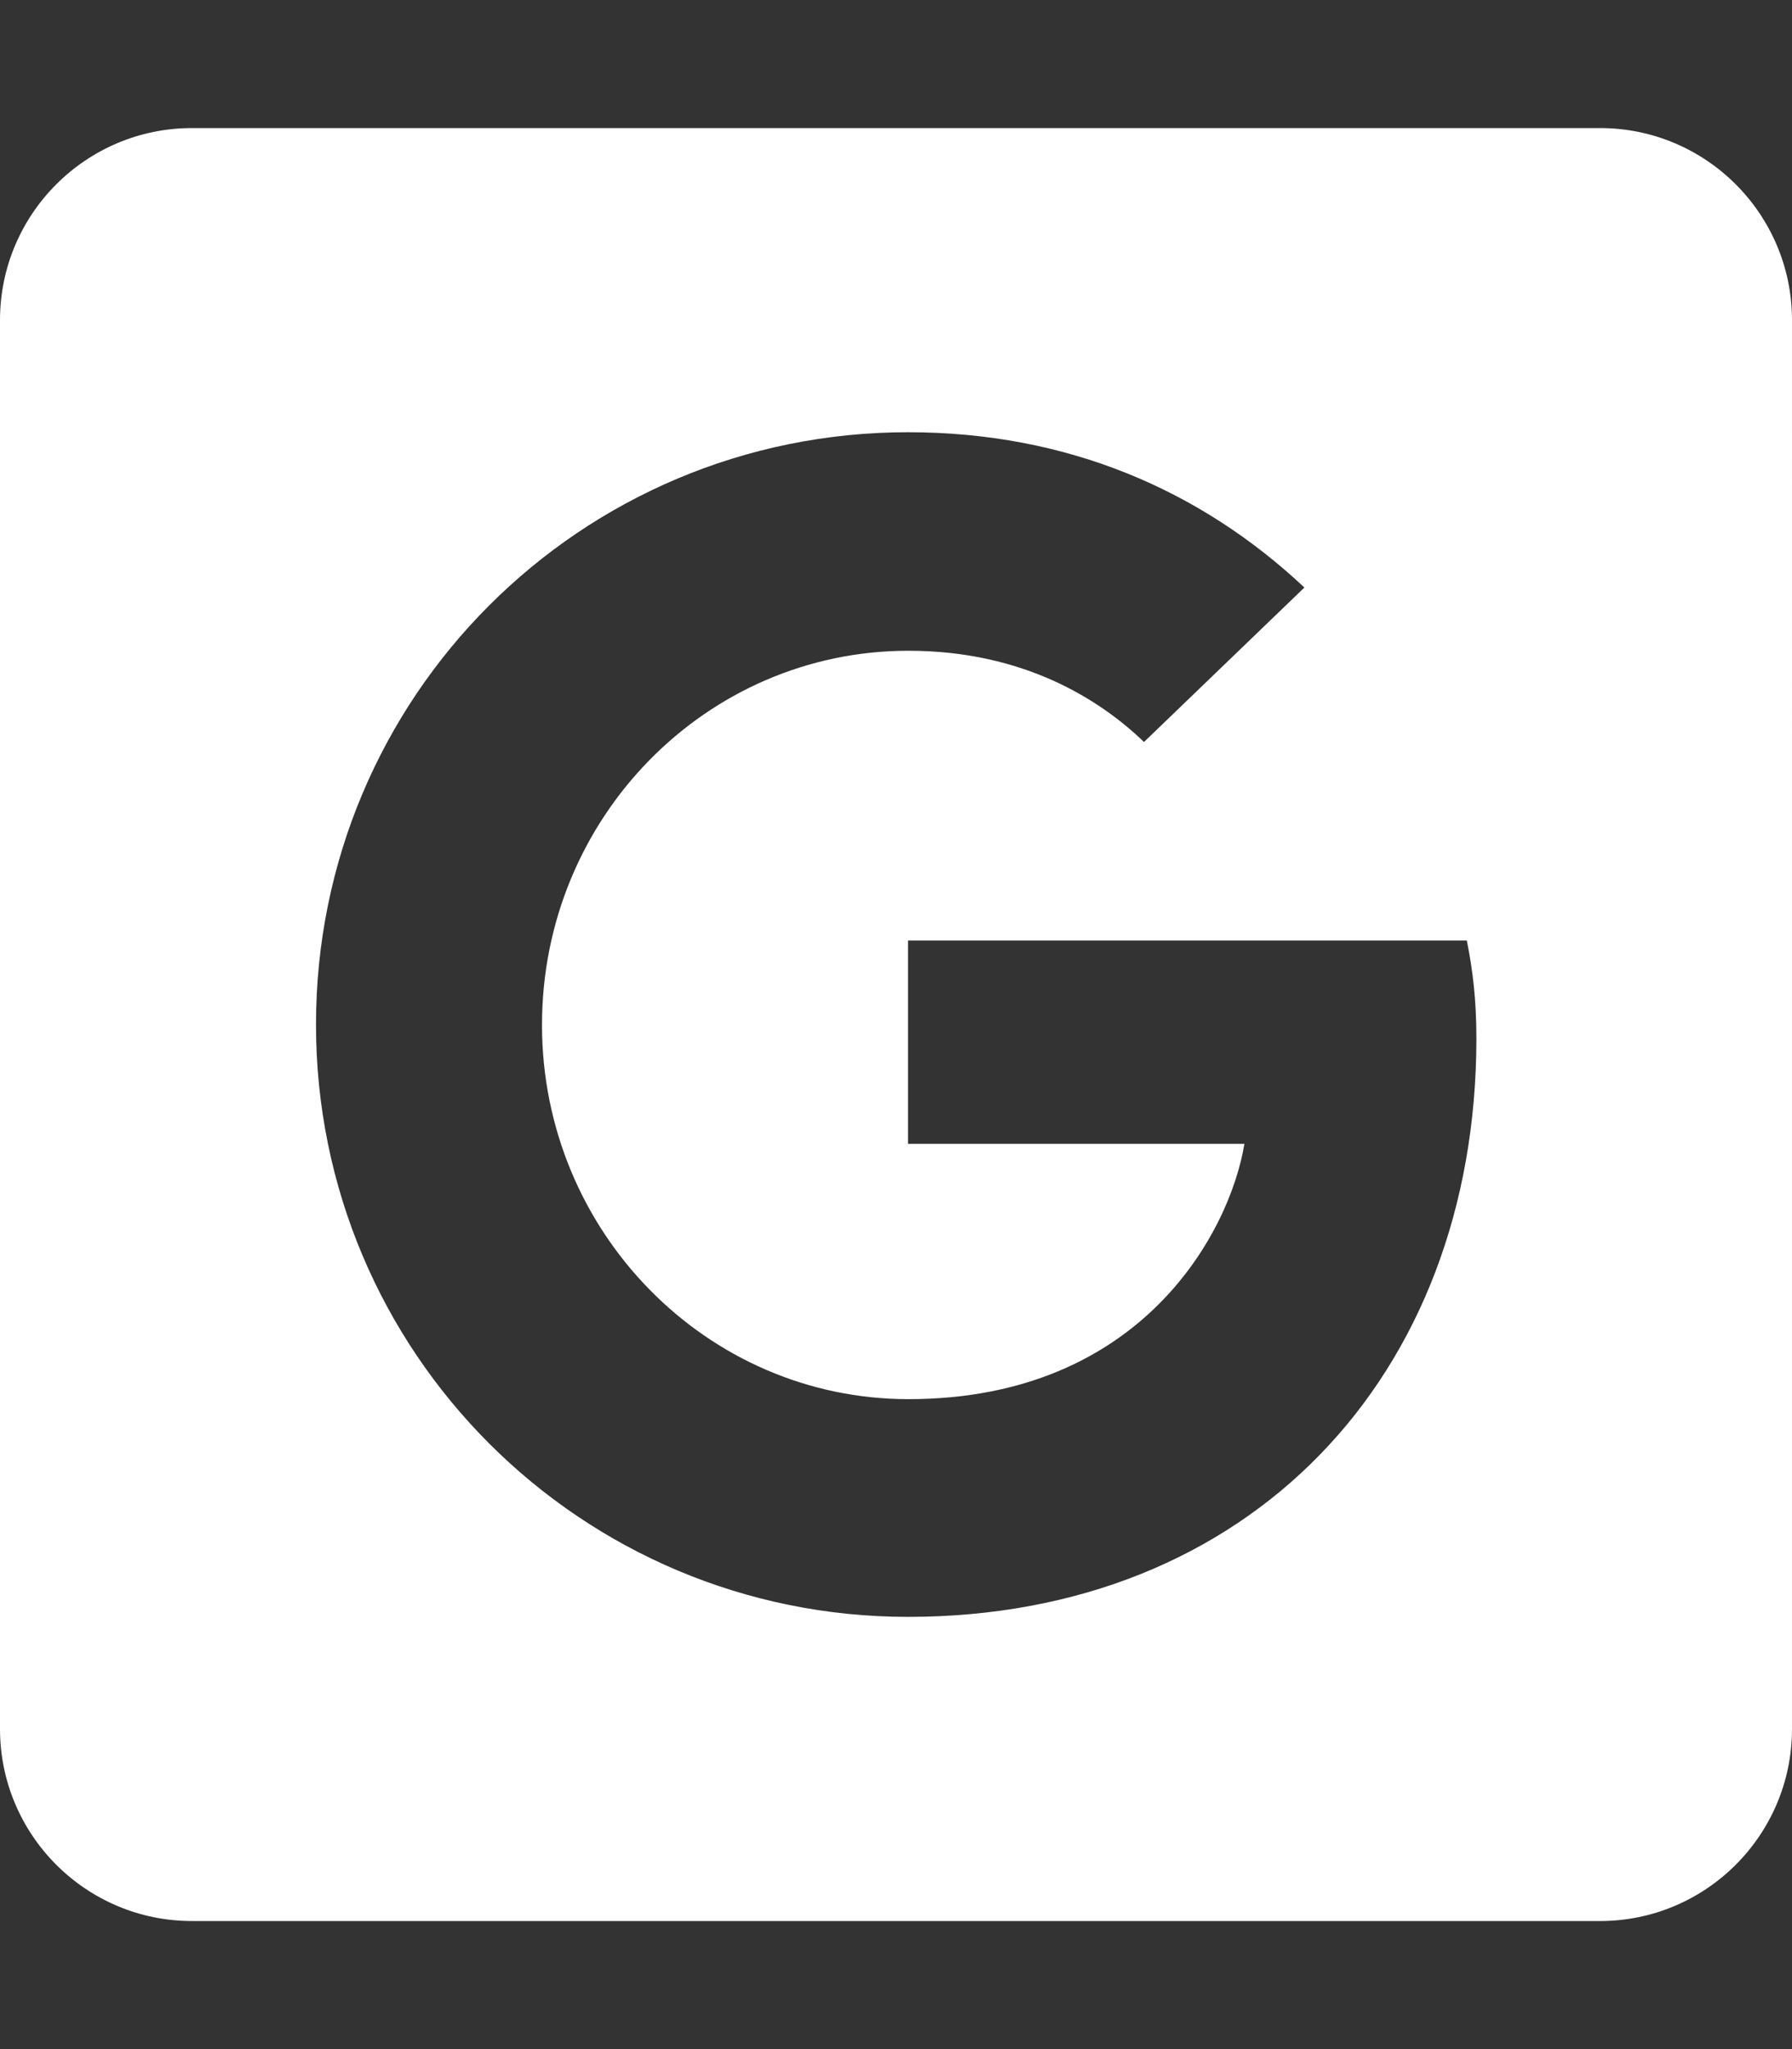
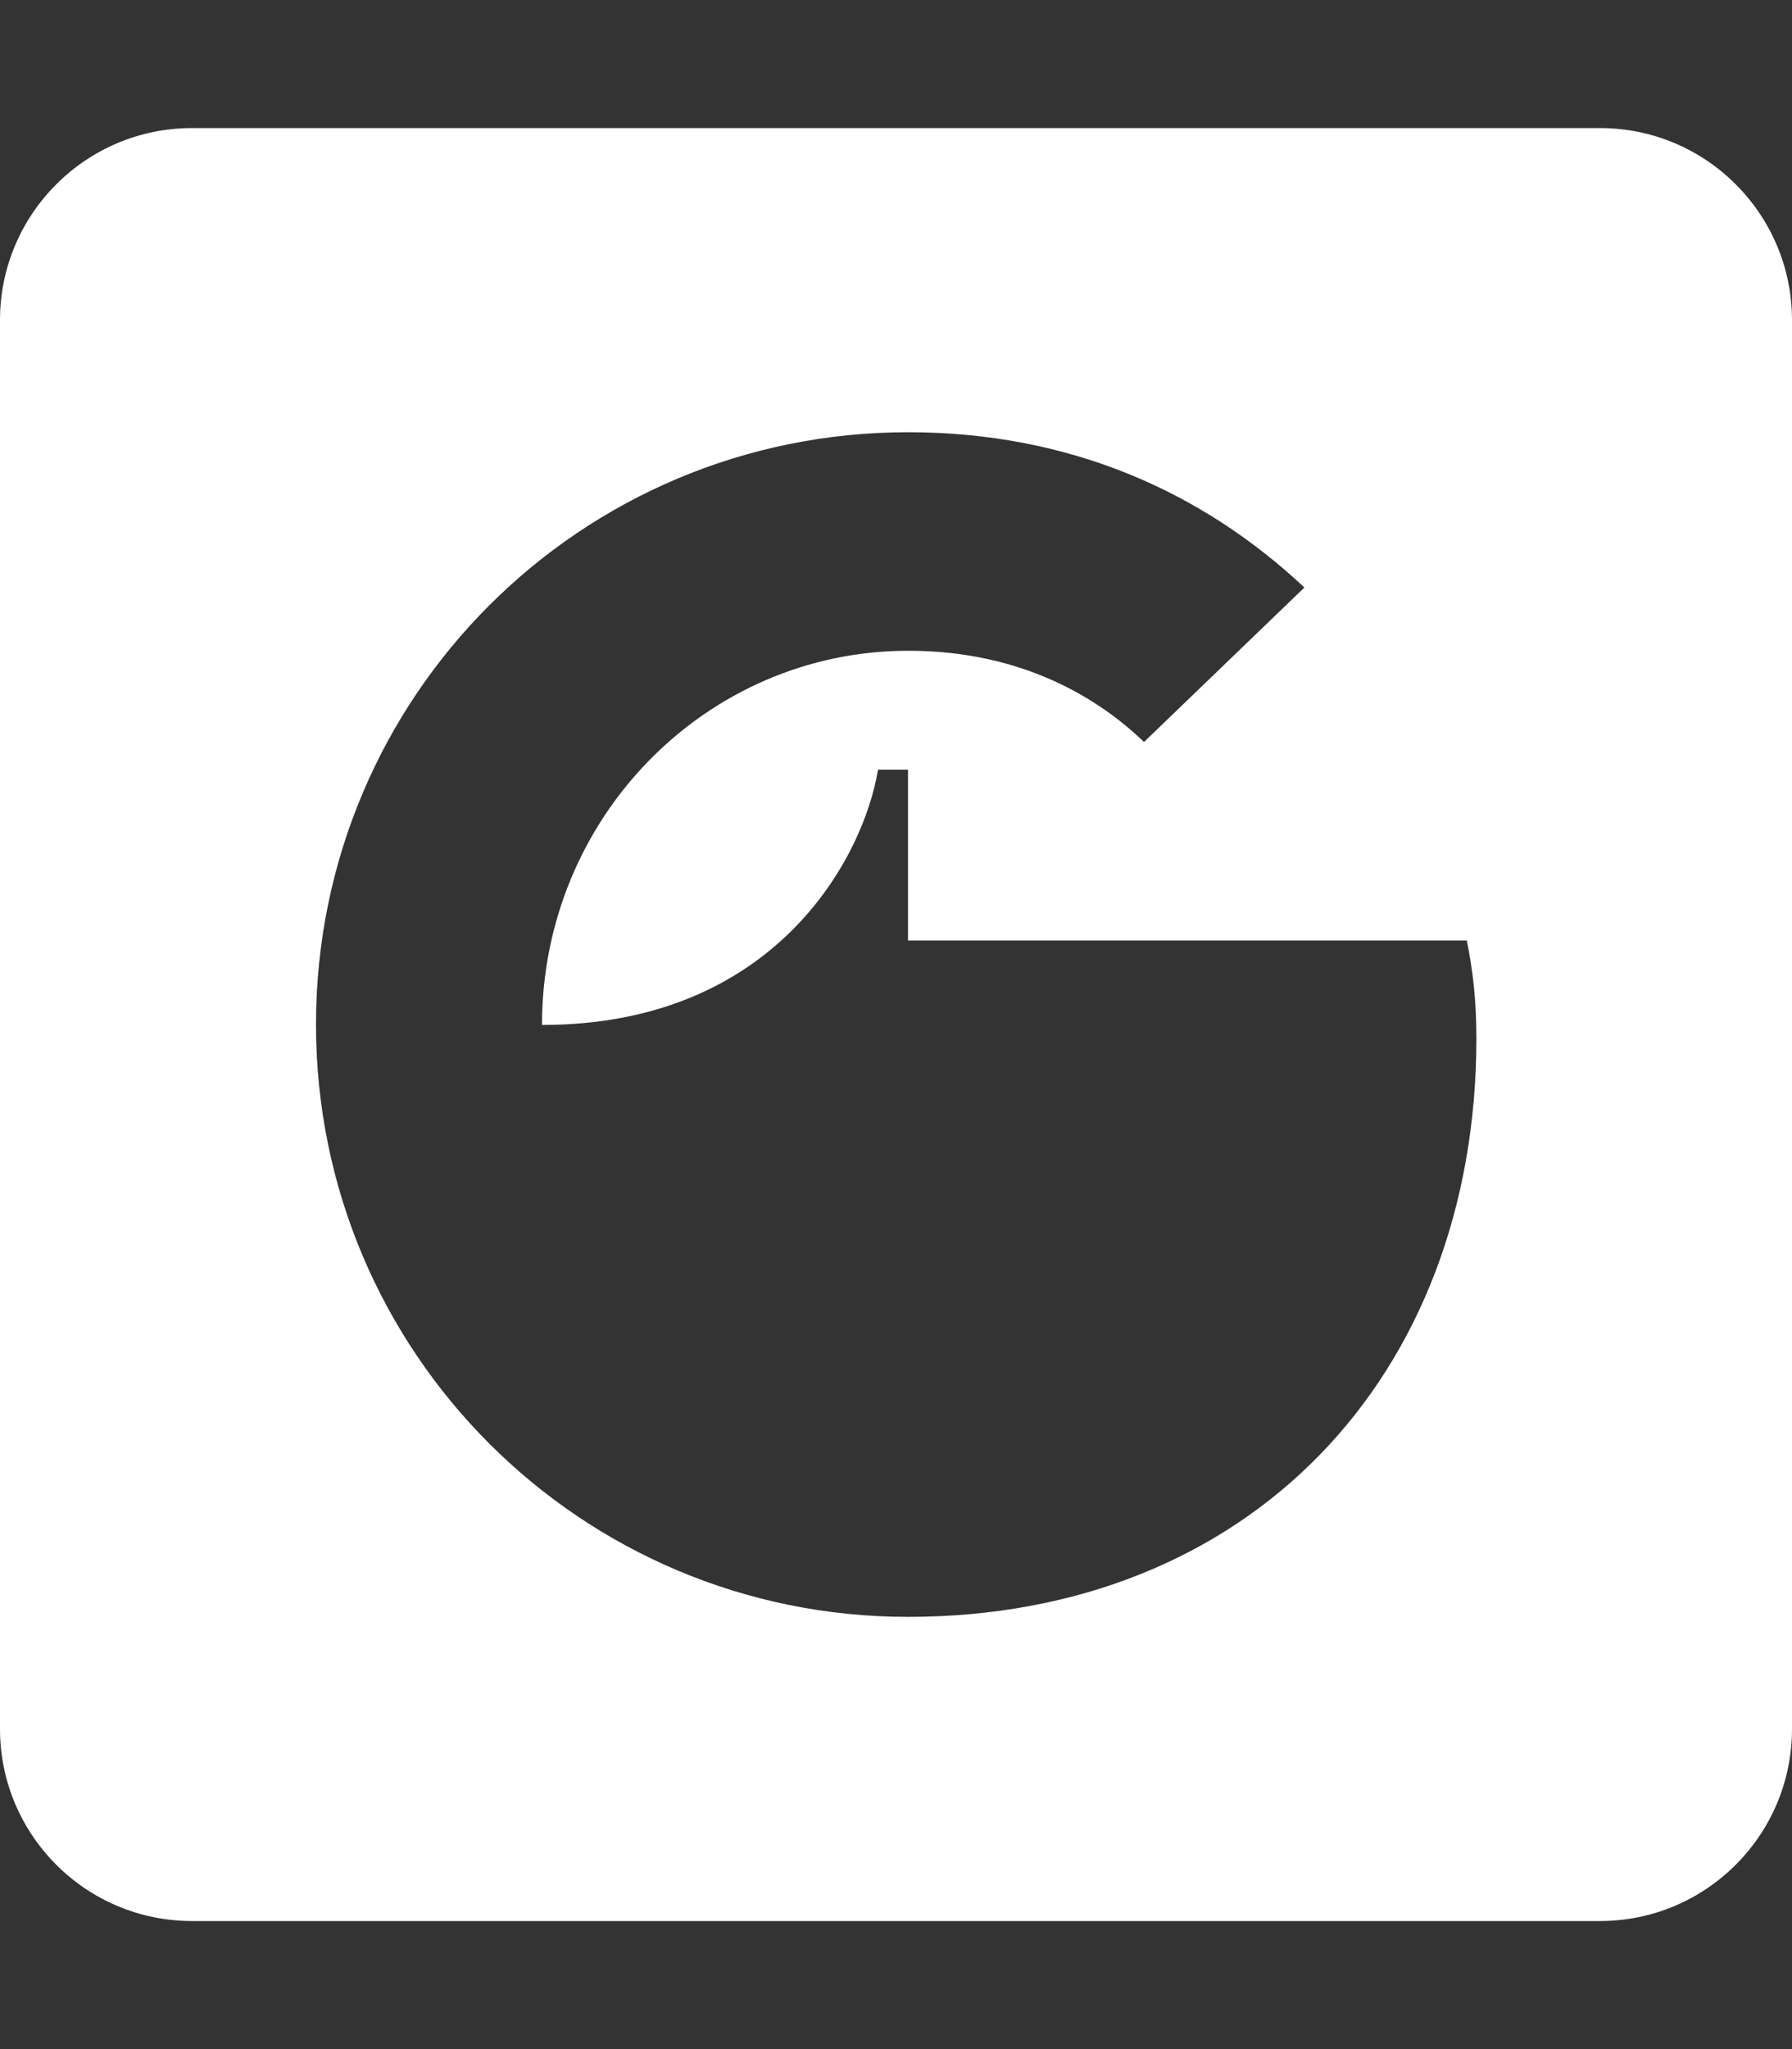
<svg xmlns="http://www.w3.org/2000/svg" version="1.1" id="Calque_1" focusable="false" x="0px" y="0px" viewBox="0 0 448 512" style="enable-background:new 0 0 448 512;" xml:space="preserve">
  <rect x="0" y="0" width="448" height="512" fill="#333333" stroke="none" />
  <style type="text/css">
	.st0{fill:#FFFFFF;}
</style>
-   <path class="st0" d="M400,32H48C21.5,32,0,53.5,0,80v352c0,26.5,21.5,48,48,48h352c26.5,0,48-21.5,48-48V80  C448,53.5,426.5,32,400,32z M227,404c-81.8,0-148-66.1-148-148s66.1-148,148-148c39.9,0,73.2,14.5,99.1,38.8L286,185.4  c-10.9-10.5-30-22.8-58.9-22.8c-50.5,0-91.6,41.7-91.6,93.5c0,51.6,41.1,93.5,91.6,93.5c58.6,0,80.5-42.2,84-63.8H227V235h139.7  c1.5,7.4,2.4,14.9,2.4,24.6C369,344,312.3,404,227,404L227,404z" />
+   <path class="st0" d="M400,32H48C21.5,32,0,53.5,0,80v352c0,26.5,21.5,48,48,48h352c26.5,0,48-21.5,48-48V80  C448,53.5,426.5,32,400,32z M227,404c-81.8,0-148-66.1-148-148s66.1-148,148-148c39.9,0,73.2,14.5,99.1,38.8L286,185.4  c-10.9-10.5-30-22.8-58.9-22.8c-50.5,0-91.6,41.7-91.6,93.5c58.6,0,80.5-42.2,84-63.8H227V235h139.7  c1.5,7.4,2.4,14.9,2.4,24.6C369,344,312.3,404,227,404L227,404z" />
</svg>